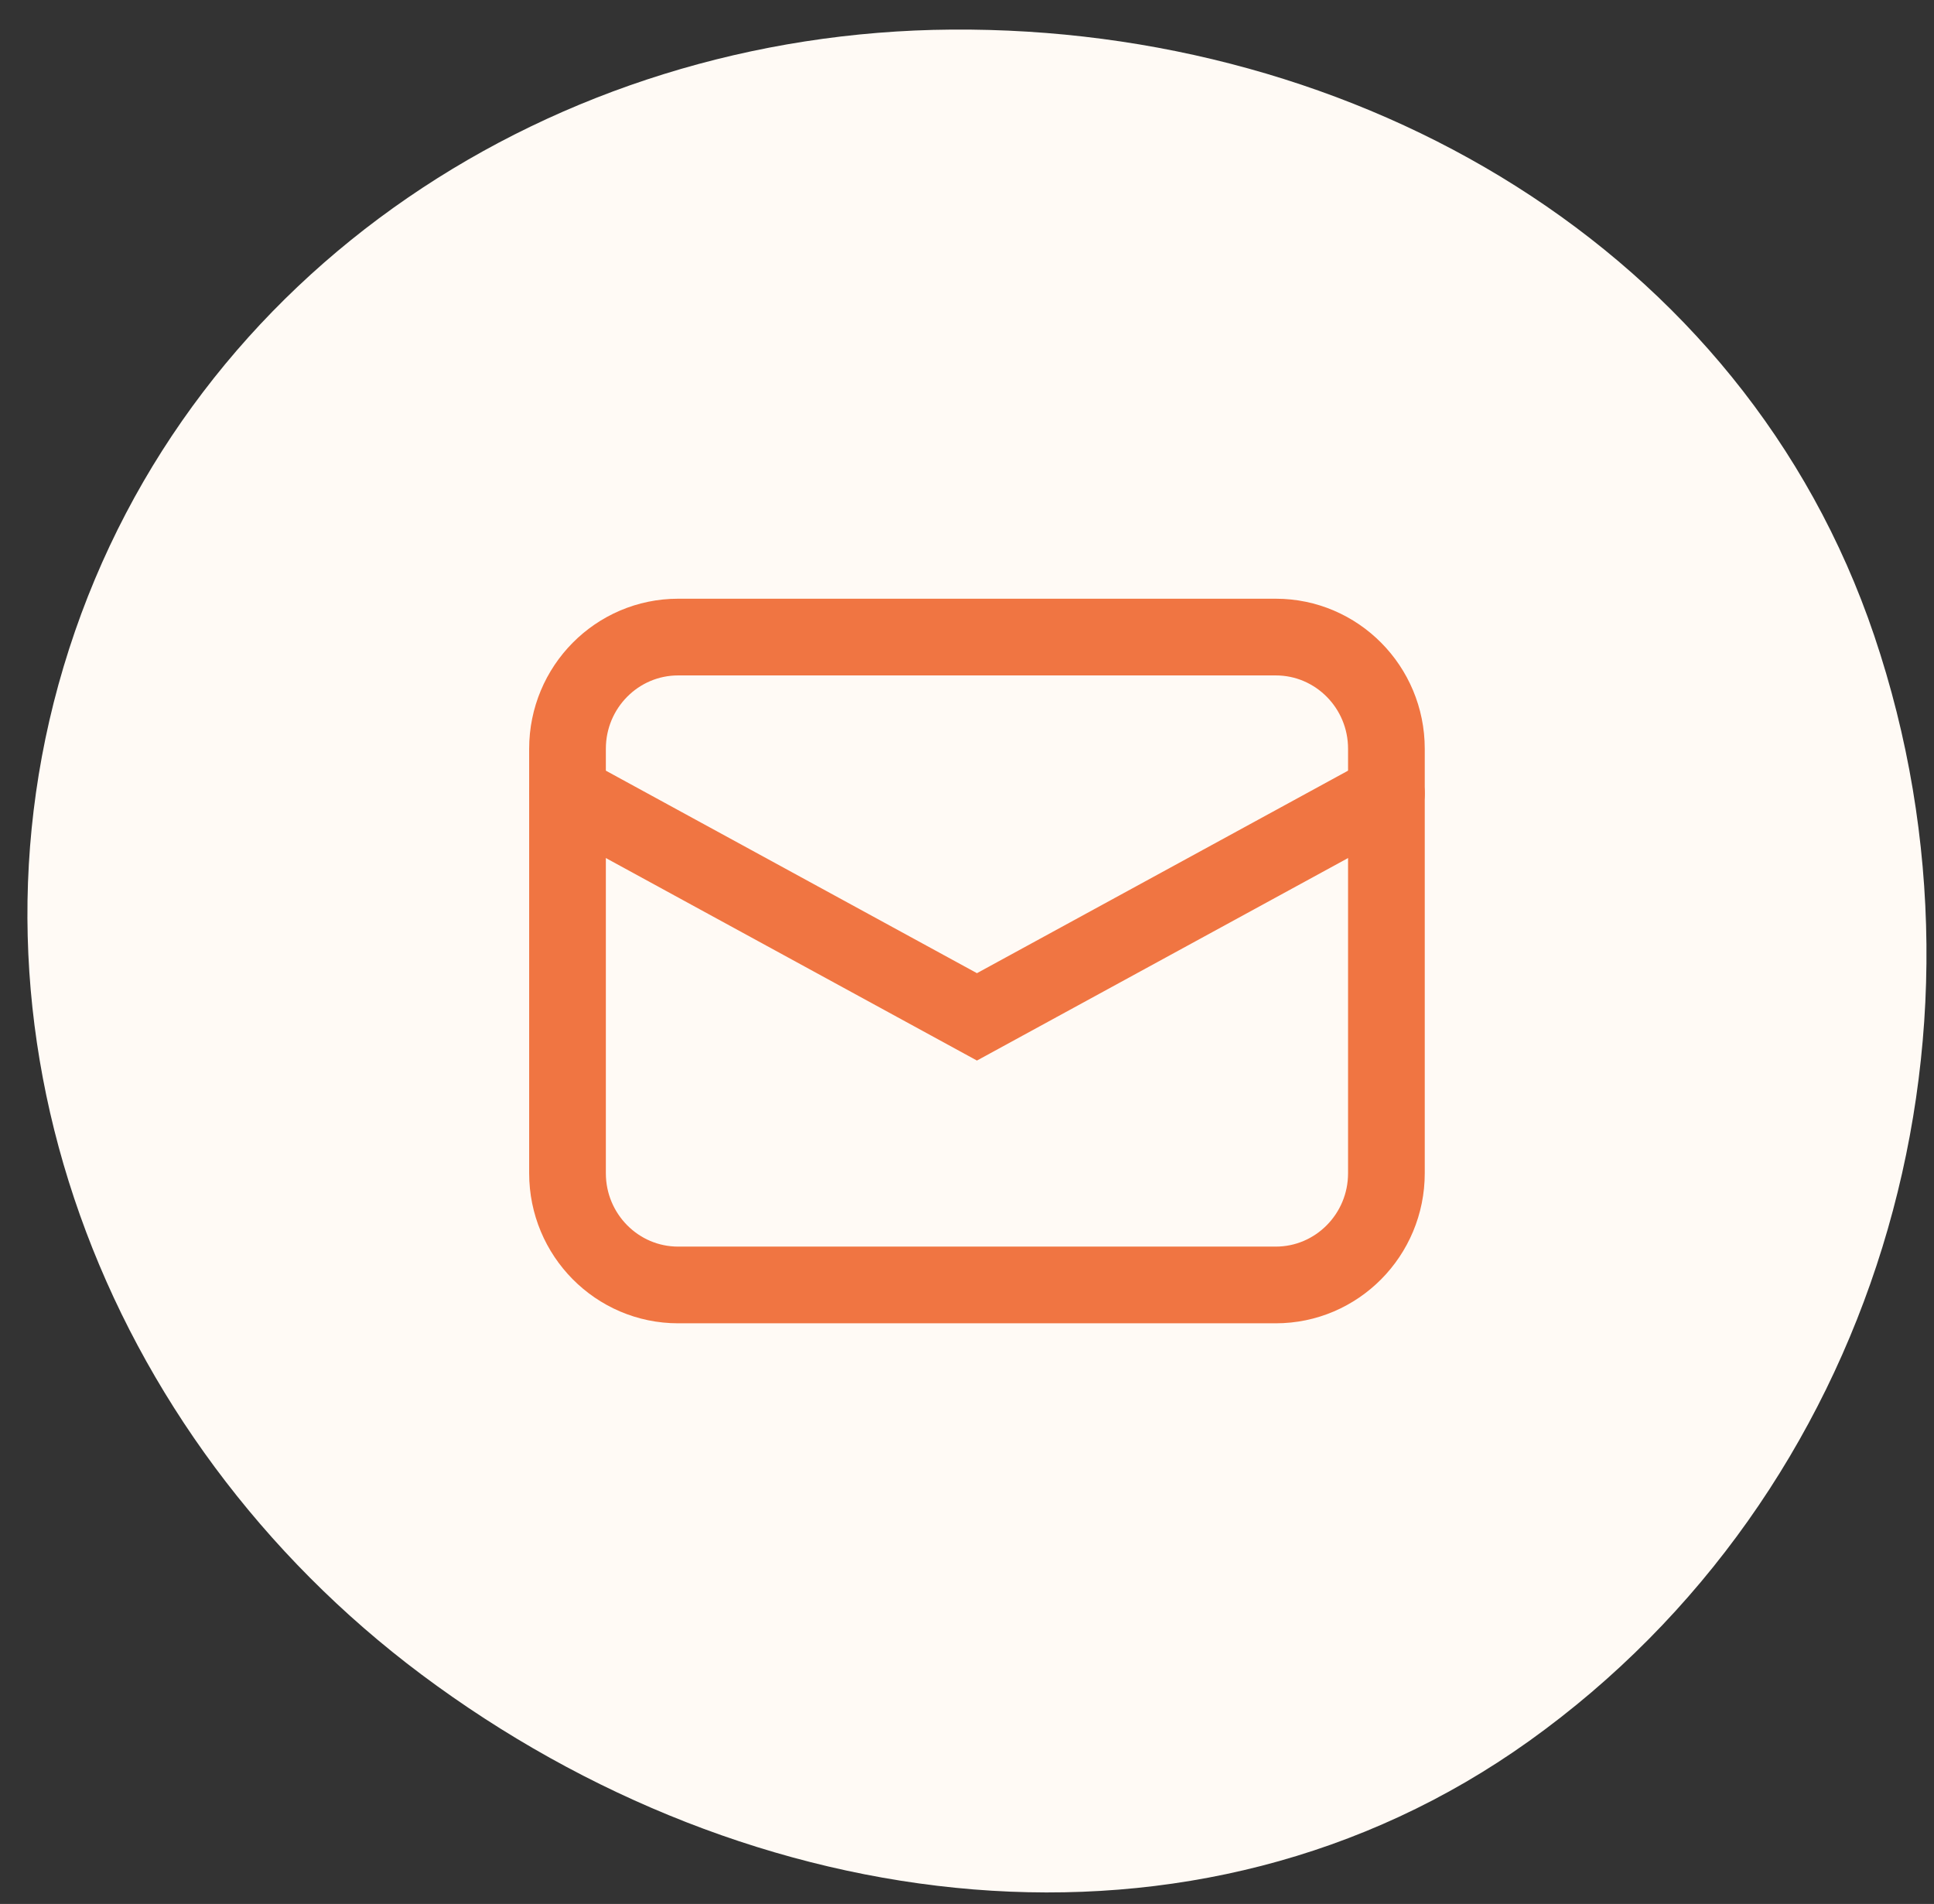
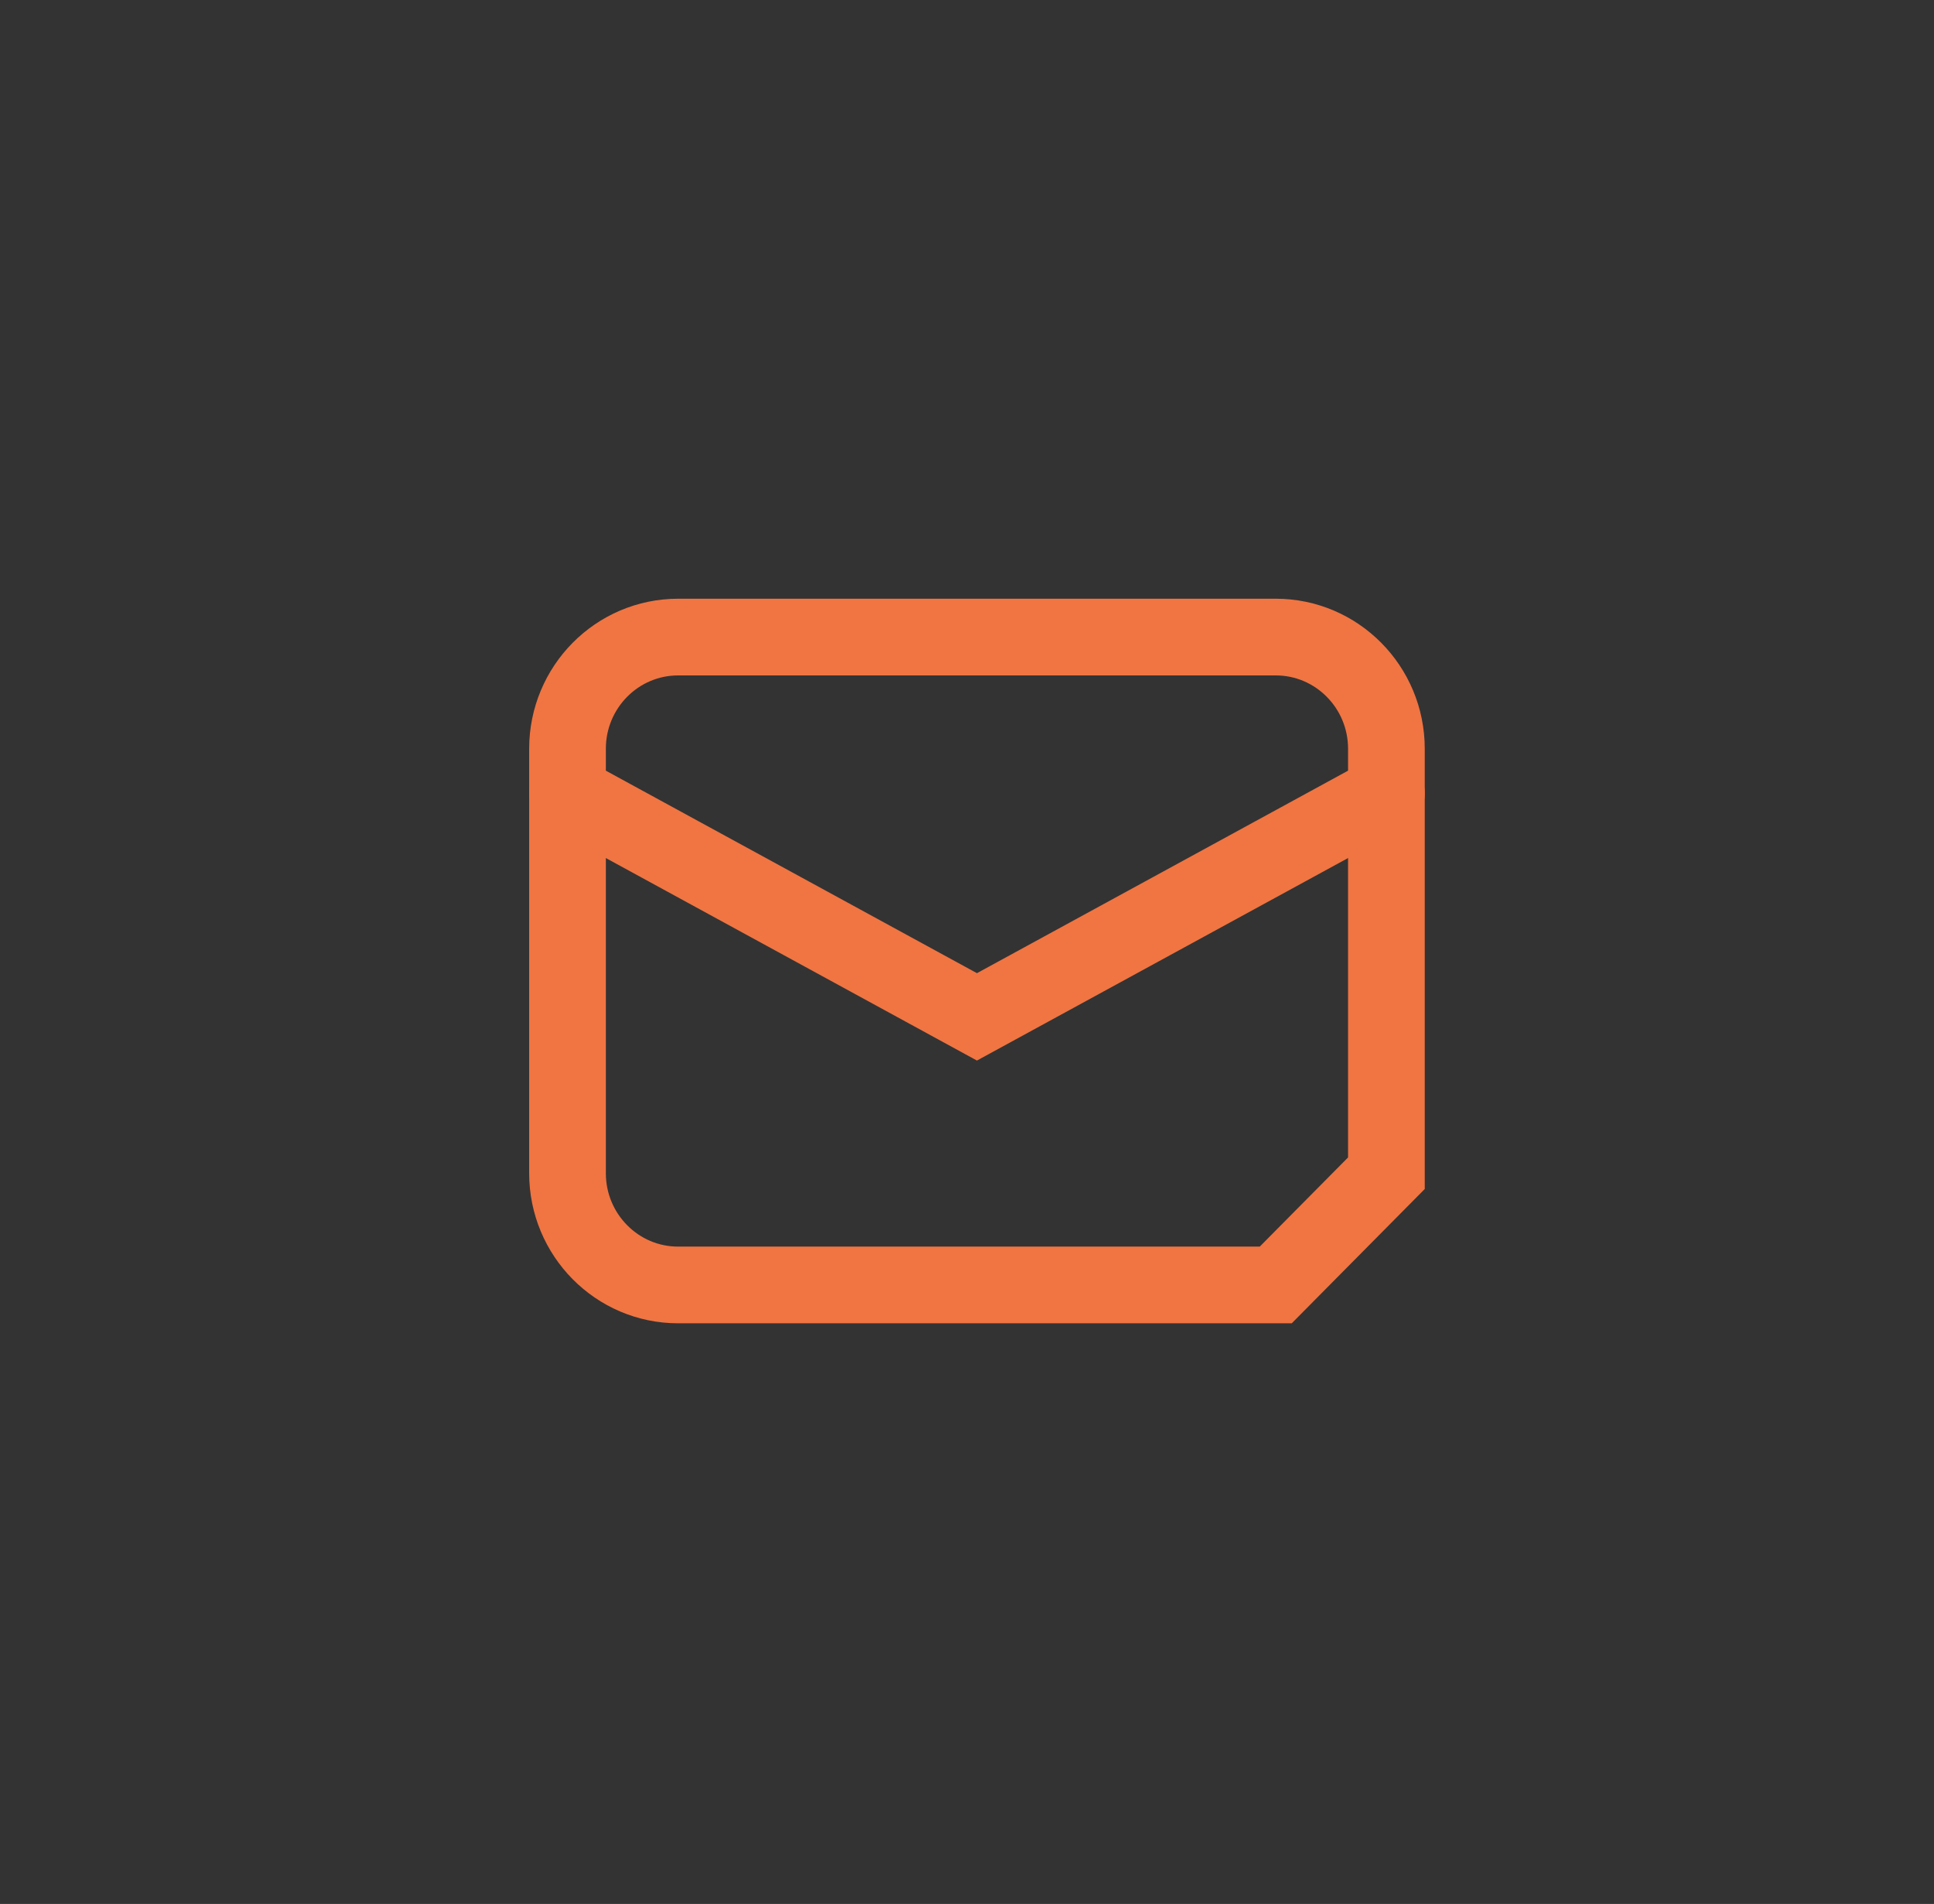
<svg xmlns="http://www.w3.org/2000/svg" width="64" height="63" viewBox="0 0 64 63" fill="none">
  <rect x="0" y="0" width="64" height="63" fill="#333333" stroke="none" />
  <g clip-path="url(#clip0_39_101)">
-     <path fill-rule="evenodd" clip-rule="evenodd" d="M31.488 0.979C44.914 0.881 57.693 8.209 62.023 21.036C66.538 34.412 62.027 49.438 50.604 57.607C39.563 65.502 24.824 63.543 13.952 55.412C3.414 47.531 -1.769 34.063 2.287 21.473C6.34 8.892 18.381 1.075 31.488 0.979Z" fill="#FFFAF5" />
-     <path d="M42.217 42.518H22.442C20.42 42.518 18.78 40.862 18.78 38.821V24.776C18.78 22.735 20.42 21.08 22.442 21.08H42.217C44.239 21.08 45.879 22.735 45.879 24.776V38.821C45.879 40.862 44.239 42.518 42.217 42.518Z" stroke="#F07542" stroke-width="2.538" stroke-linecap="round" />
+     <path d="M42.217 42.518H22.442C20.42 42.518 18.78 40.862 18.78 38.821V24.776C18.78 22.735 20.42 21.08 22.442 21.08H42.217C44.239 21.08 45.879 22.735 45.879 24.776V38.821Z" stroke="#F07542" stroke-width="2.538" stroke-linecap="round" />
    <path d="M18.78 26.254L32.329 33.647L45.879 26.254" stroke="#F07542" stroke-width="2.538" stroke-linecap="round" />
  </g>
  <defs>
    <clipPath id="clip0_39_101">
      <rect width="63" height="62" fill="white" transform="translate(0.907 0.978)" />
    </clipPath>
  </defs>
</svg>